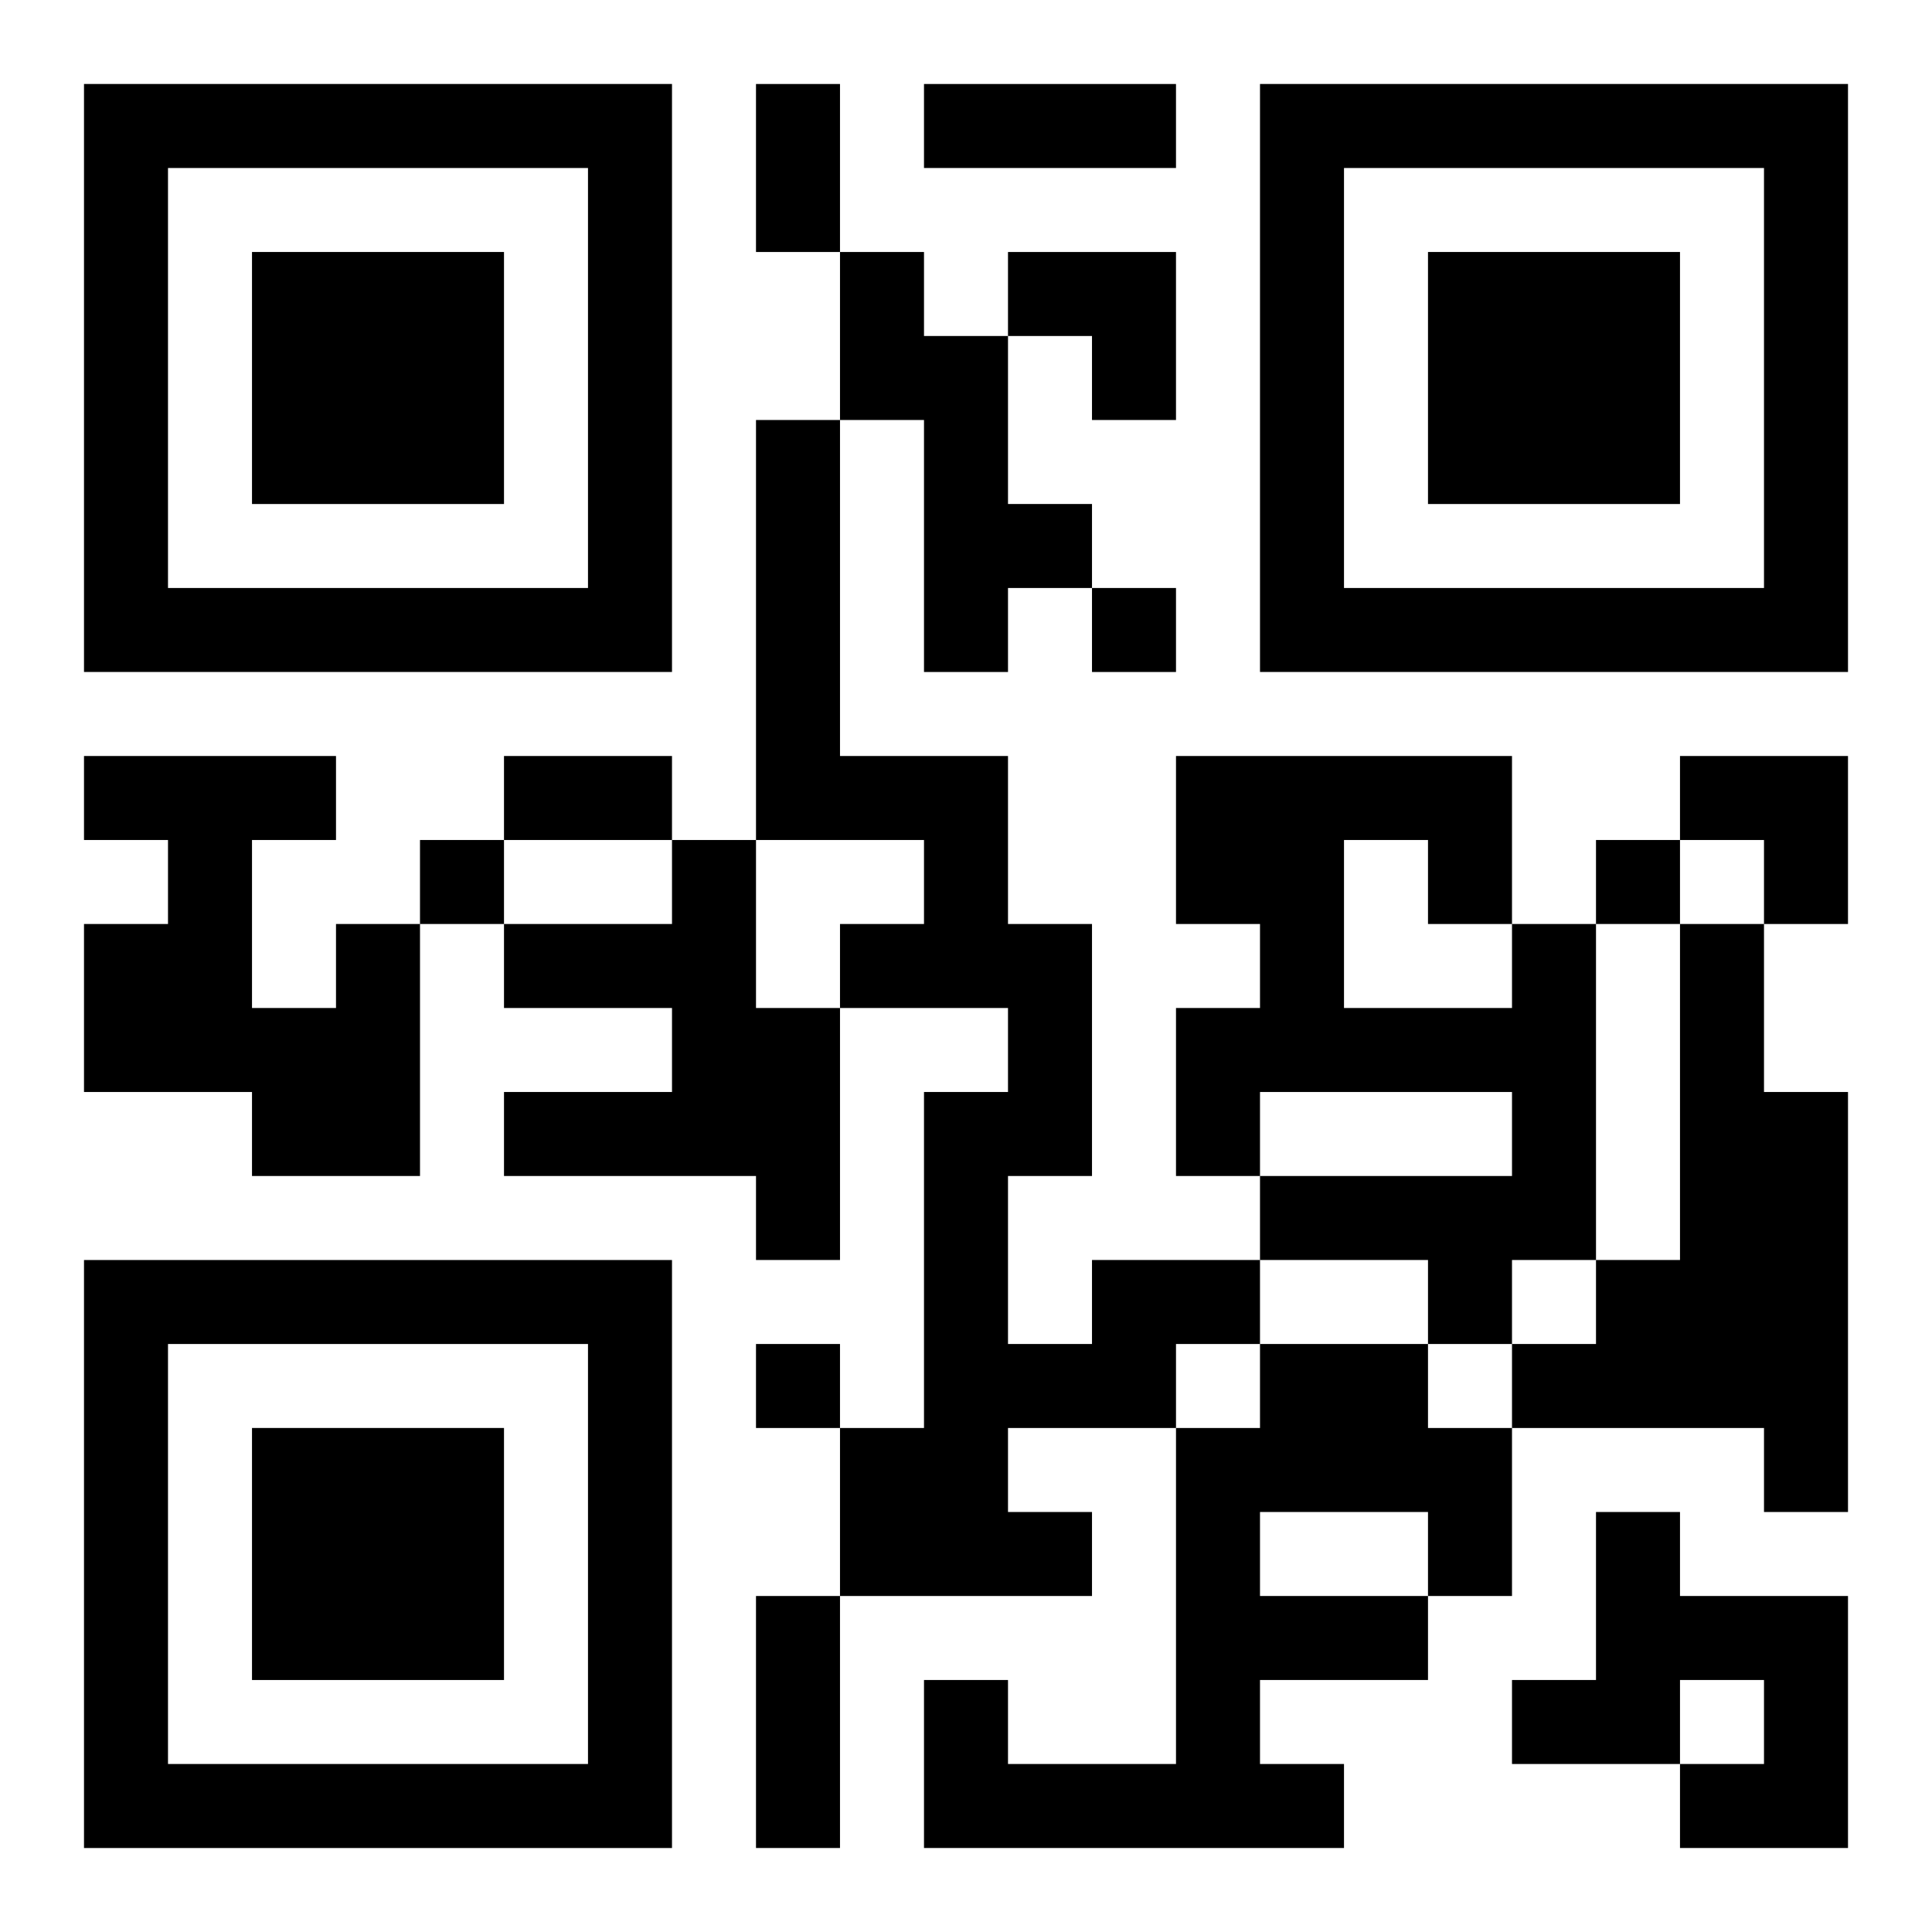
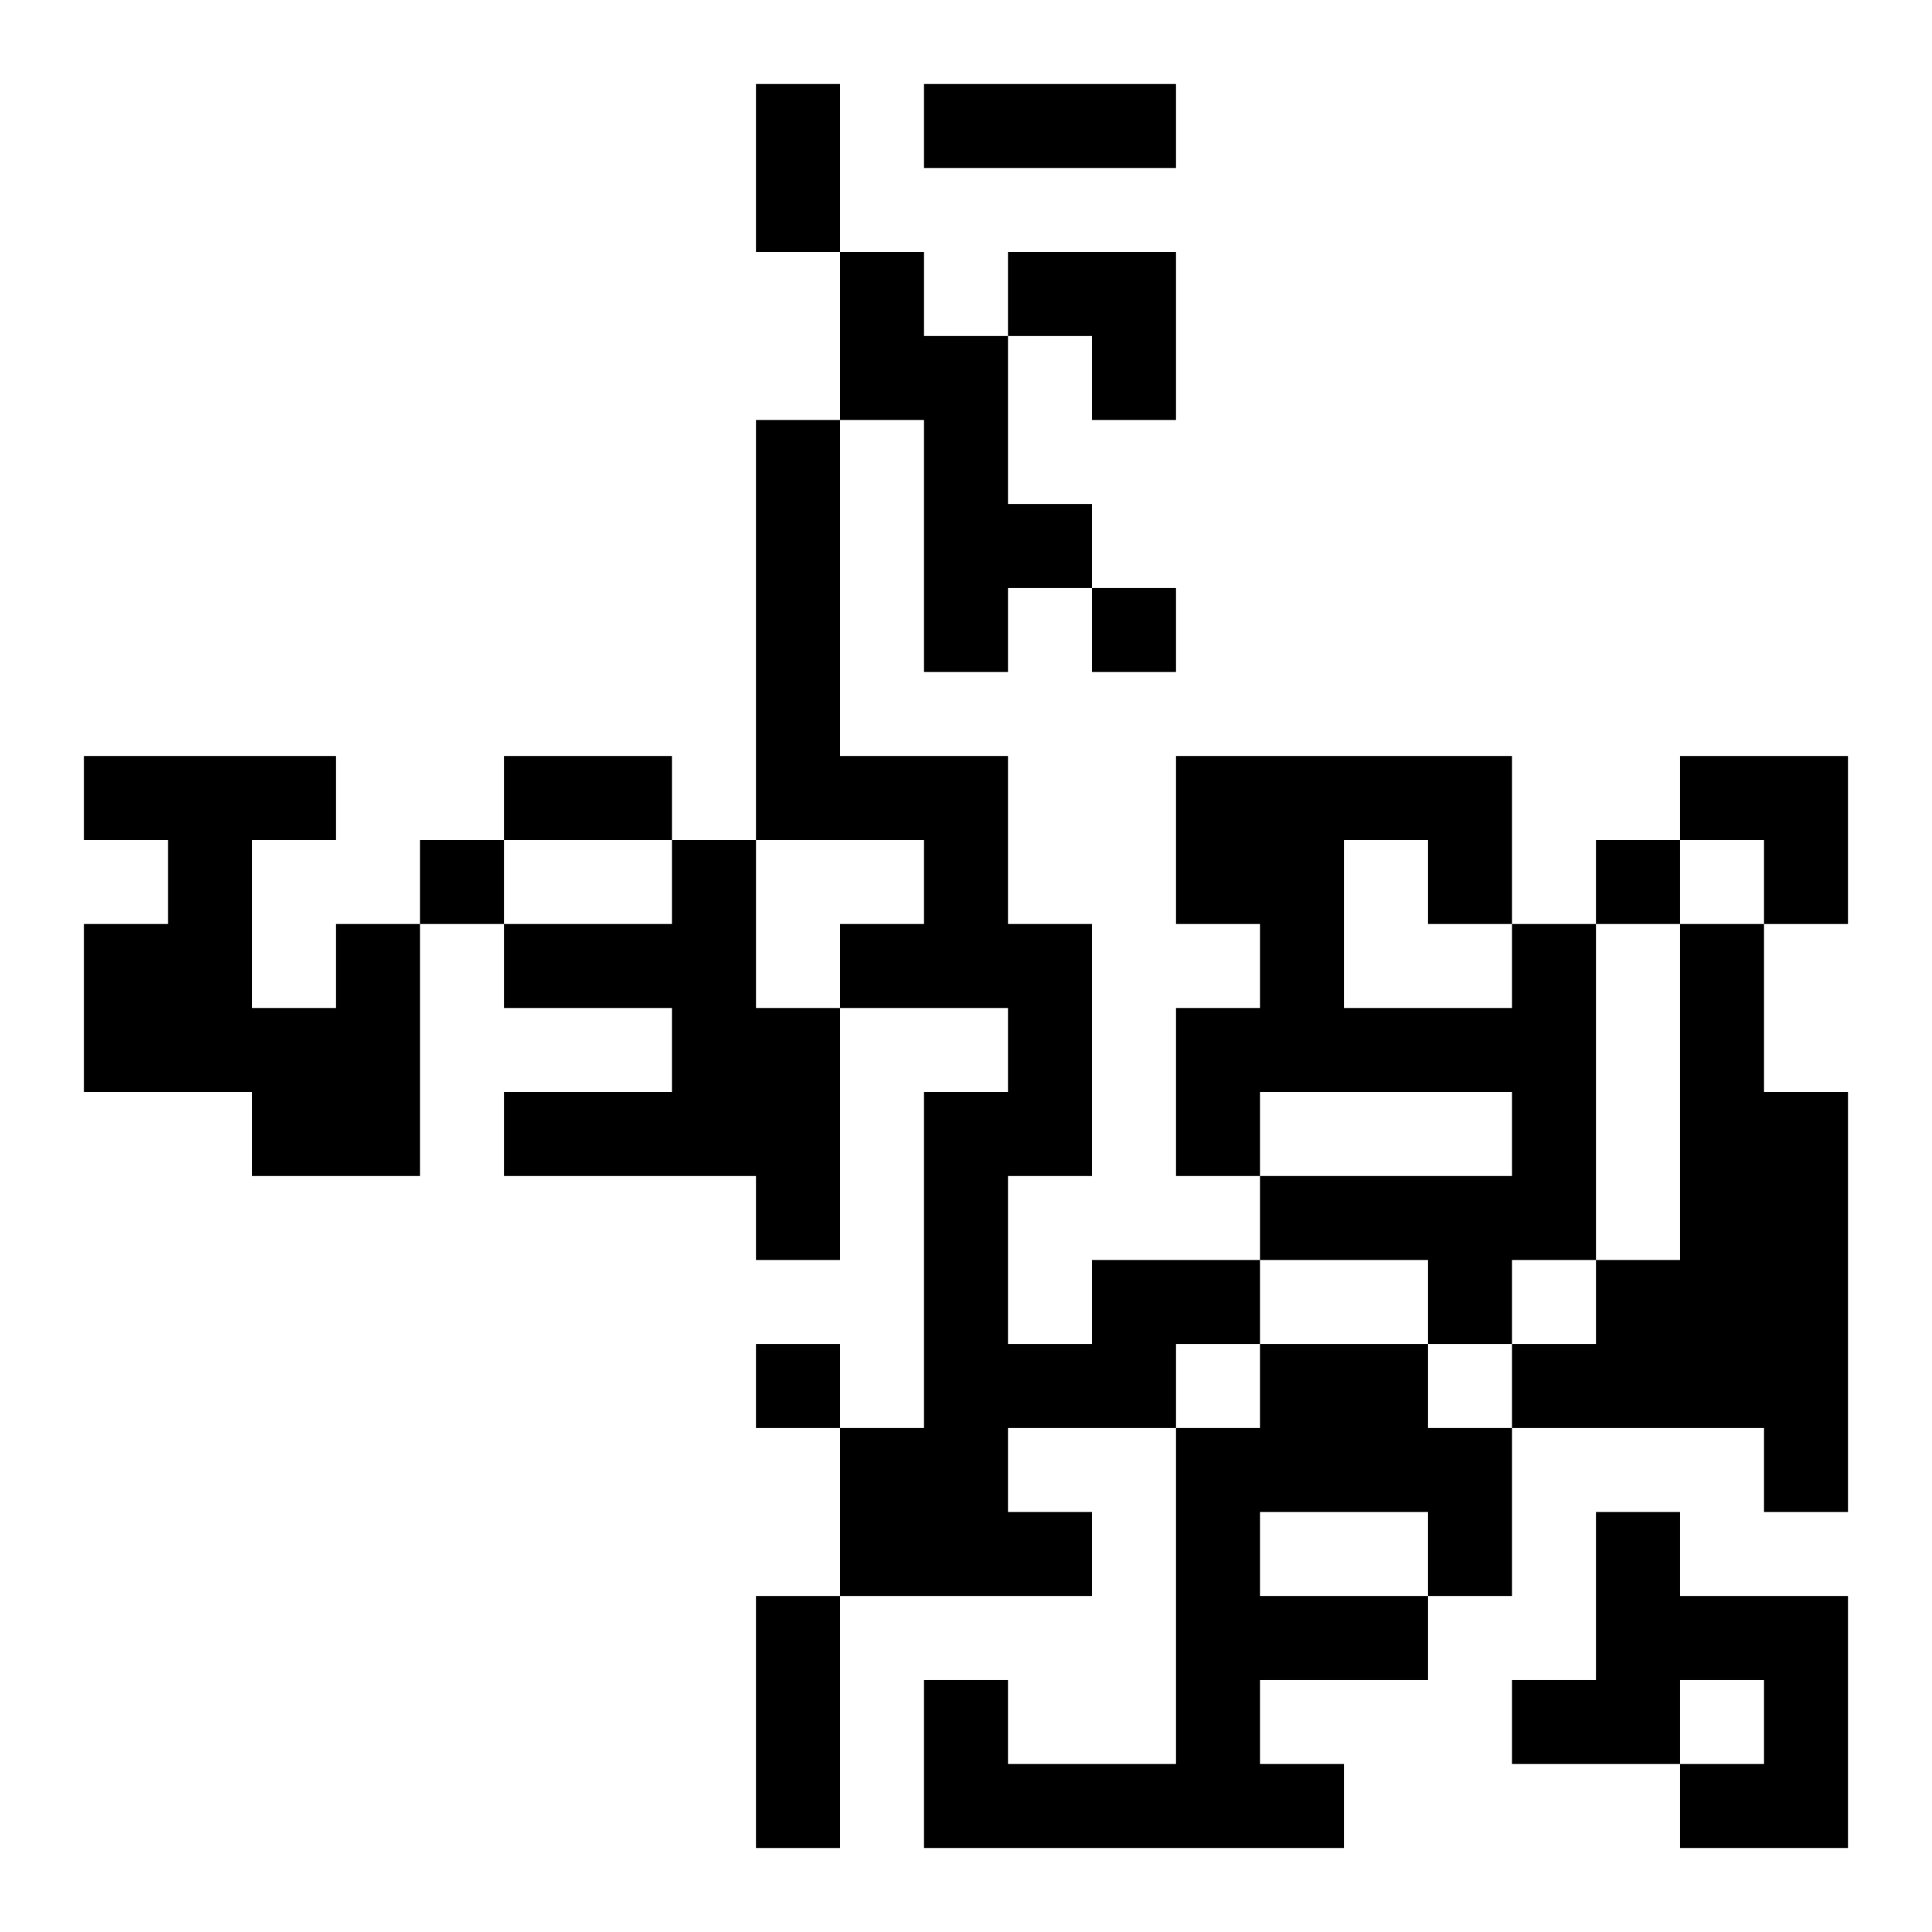
<svg xmlns="http://www.w3.org/2000/svg" xmlns:xlink="http://www.w3.org/1999/xlink" width="250" height="250" baseProfile="full" version="1.1" viewBox="-1 -1 23 23">
  <symbol id="a">
-     <path d="m0 7v7h7v-7h-7zm1 1h5v5h-5v-5zm1 1v3h3v-3h-3z" />
-   </symbol>
+     </symbol>
  <use y="-7" xlink:href="#a" />
  <use y="7" xlink:href="#a" />
  <use x="14" y="-7" xlink:href="#a" />
  <path d="m9 2h1v1h1v2h1v1h-1v1h-1v-3h-1v-2m-2 7h1v2h1v3h-1v-1h-3v-1h2v-1h-2v-1h2v-1m-4 1h1v3h-2v-1h-2v-2h1v-1h-1v-1h3v1h-1v2h1v-1m14 0h1v4h-1v1h-1v-1h-2v-1h3v-1h-3v1h-1v-2h1v-1h-1v-2h4v2m-2-1v2h2v-1h-1v-1h-1m4 1h1v2h1v5h-1v-1h-3v-1h1v-1h1v-4m-7 4h2v1h-1v1h-2v1h1v1h-3v-2h1v-4h1v-1h-2v-1h1v-1h-2v-5h1v4h2v2h1v3h-1v2h1v-1m2 1h2v1h1v2h-1v1h-2v1h1v1h-5v-2h1v1h2v-4h1v-1m0 2v1h2v-1h-2m4 0h1v1h2v3h-2v-1h1v-1h-1v1h-2v-1h1v-2m-6-11v1h1v-1h-1m-8 3v1h1v-1h-1m14 0v1h1v-1h-1m-10 6v1h1v-1h-1m0-15h1v2h-1v-2m2 0h3v1h-3v-1m-5 8h2v1h-2v-1m3 10h1v3h-1v-3m3-16h2v2h-1v-1h-1zm8 6h2v2h-1v-1h-1z" />
</svg>